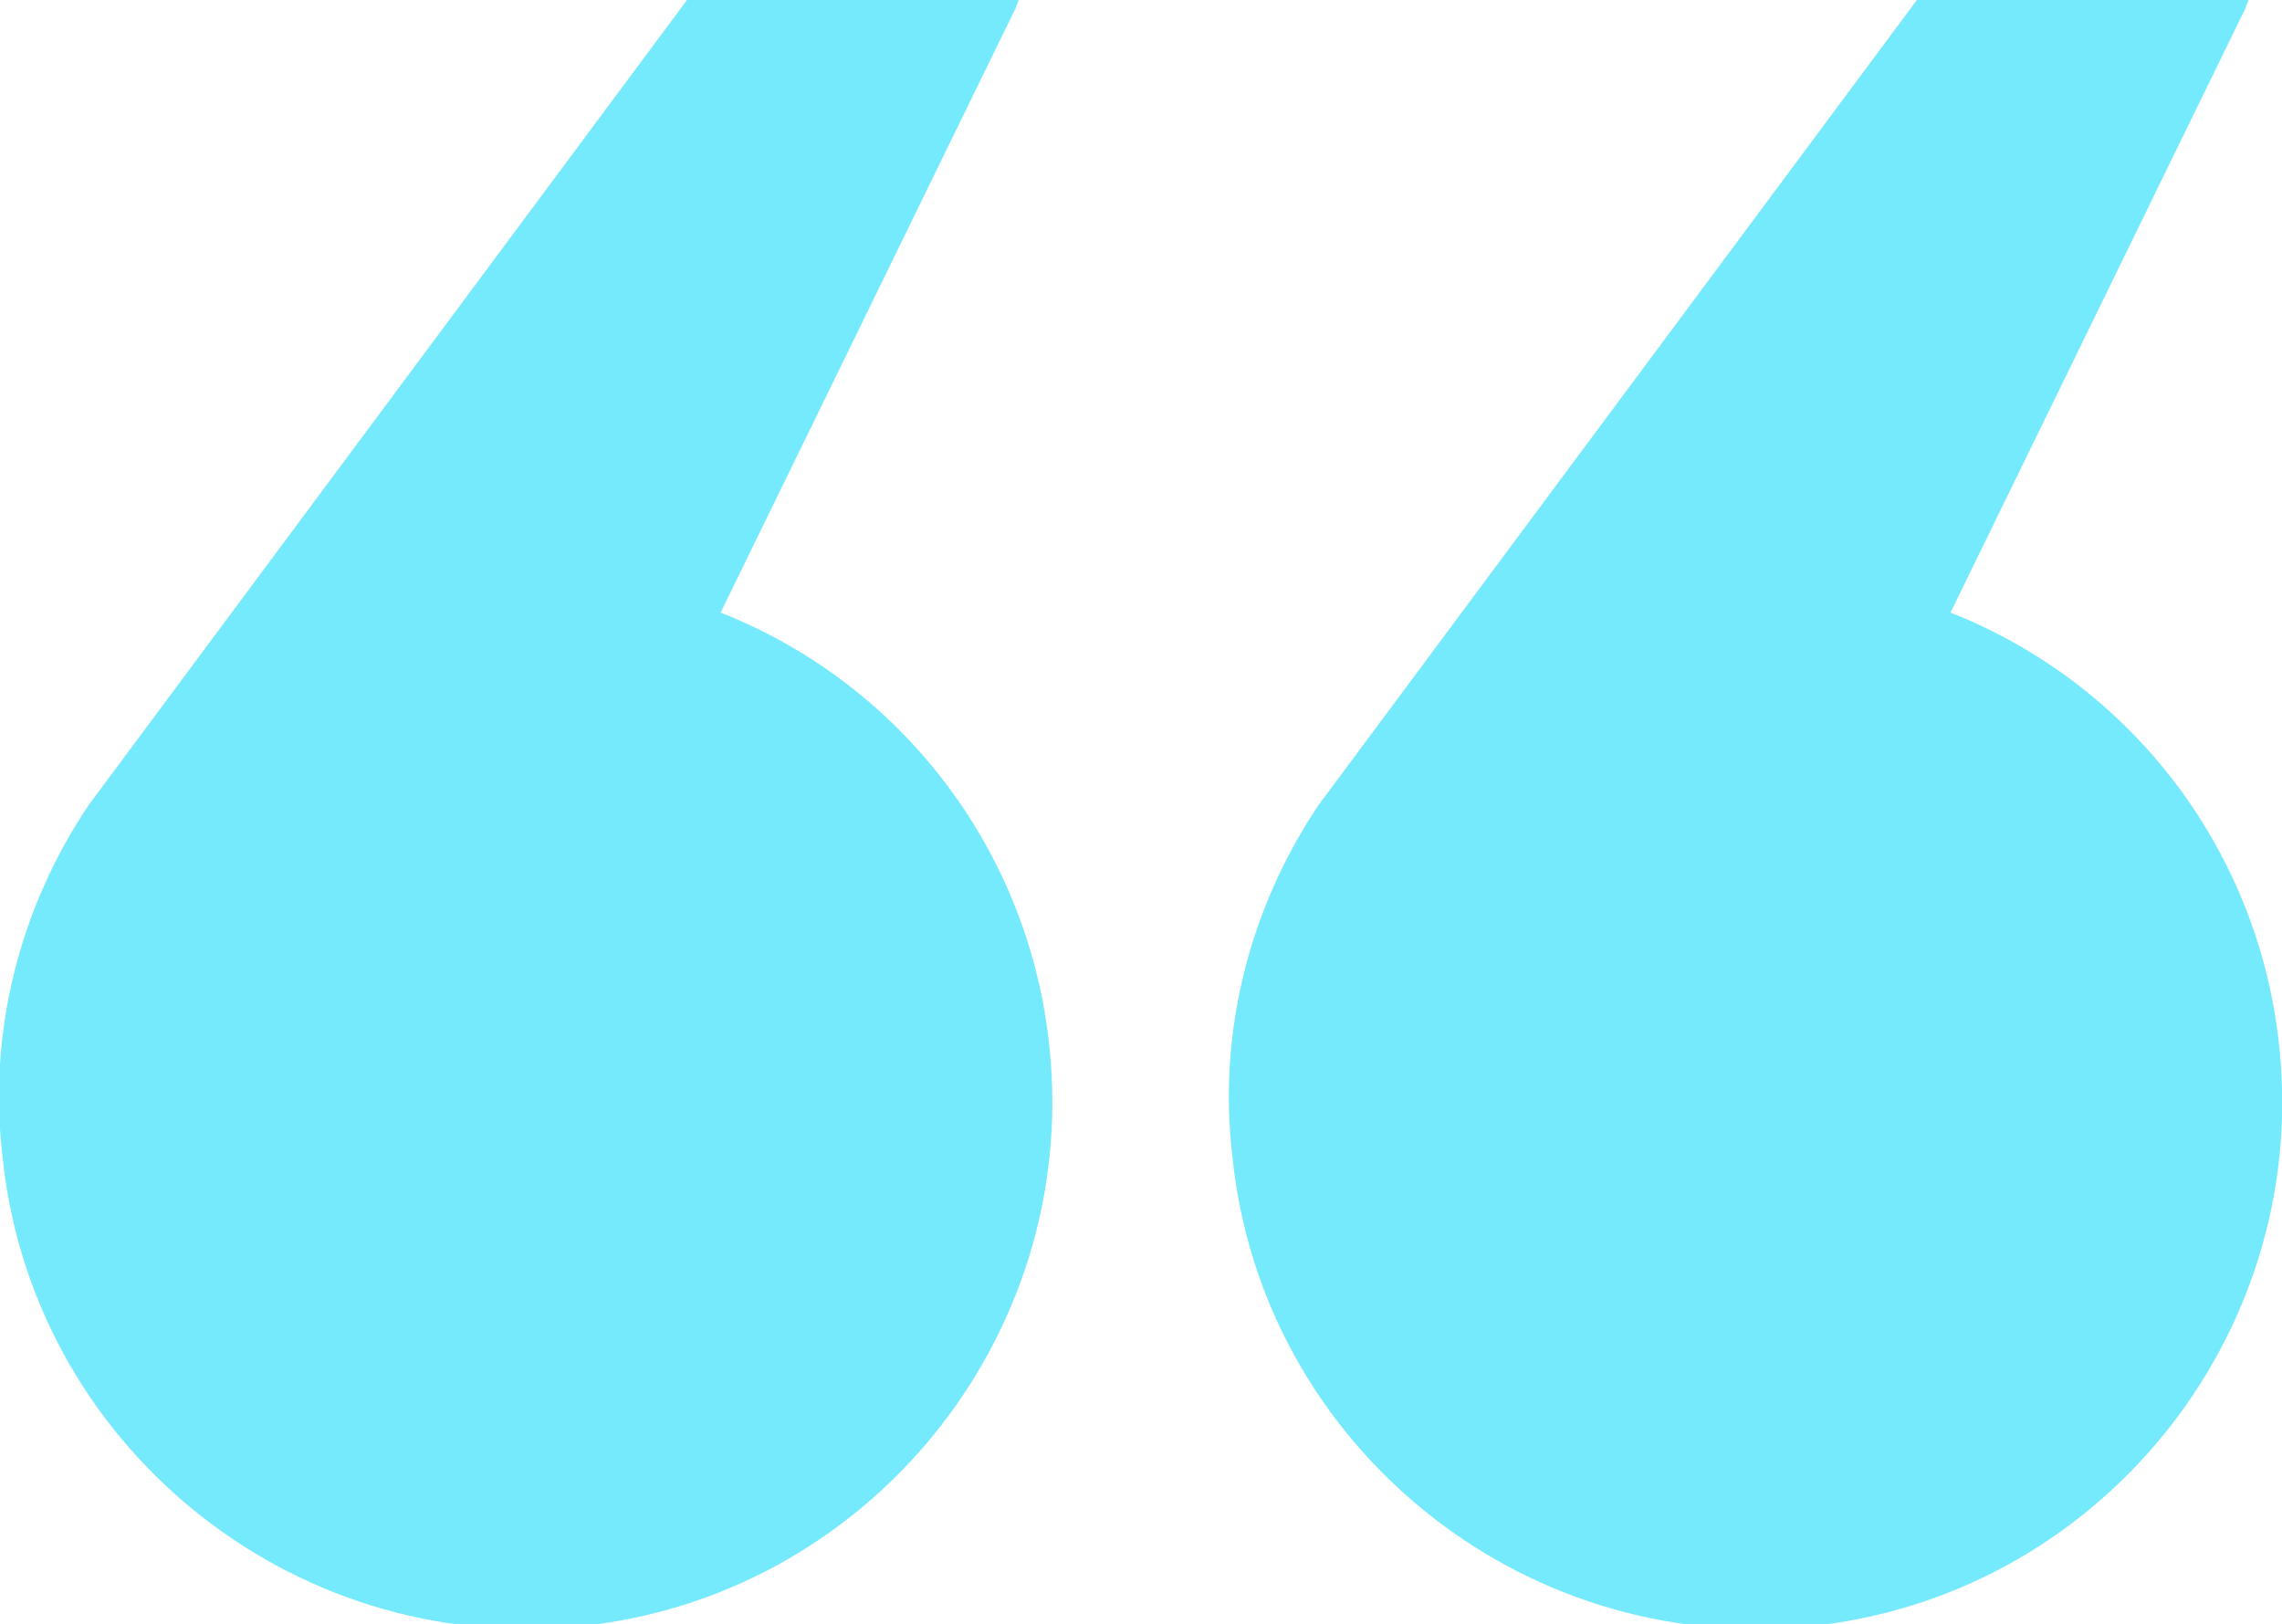
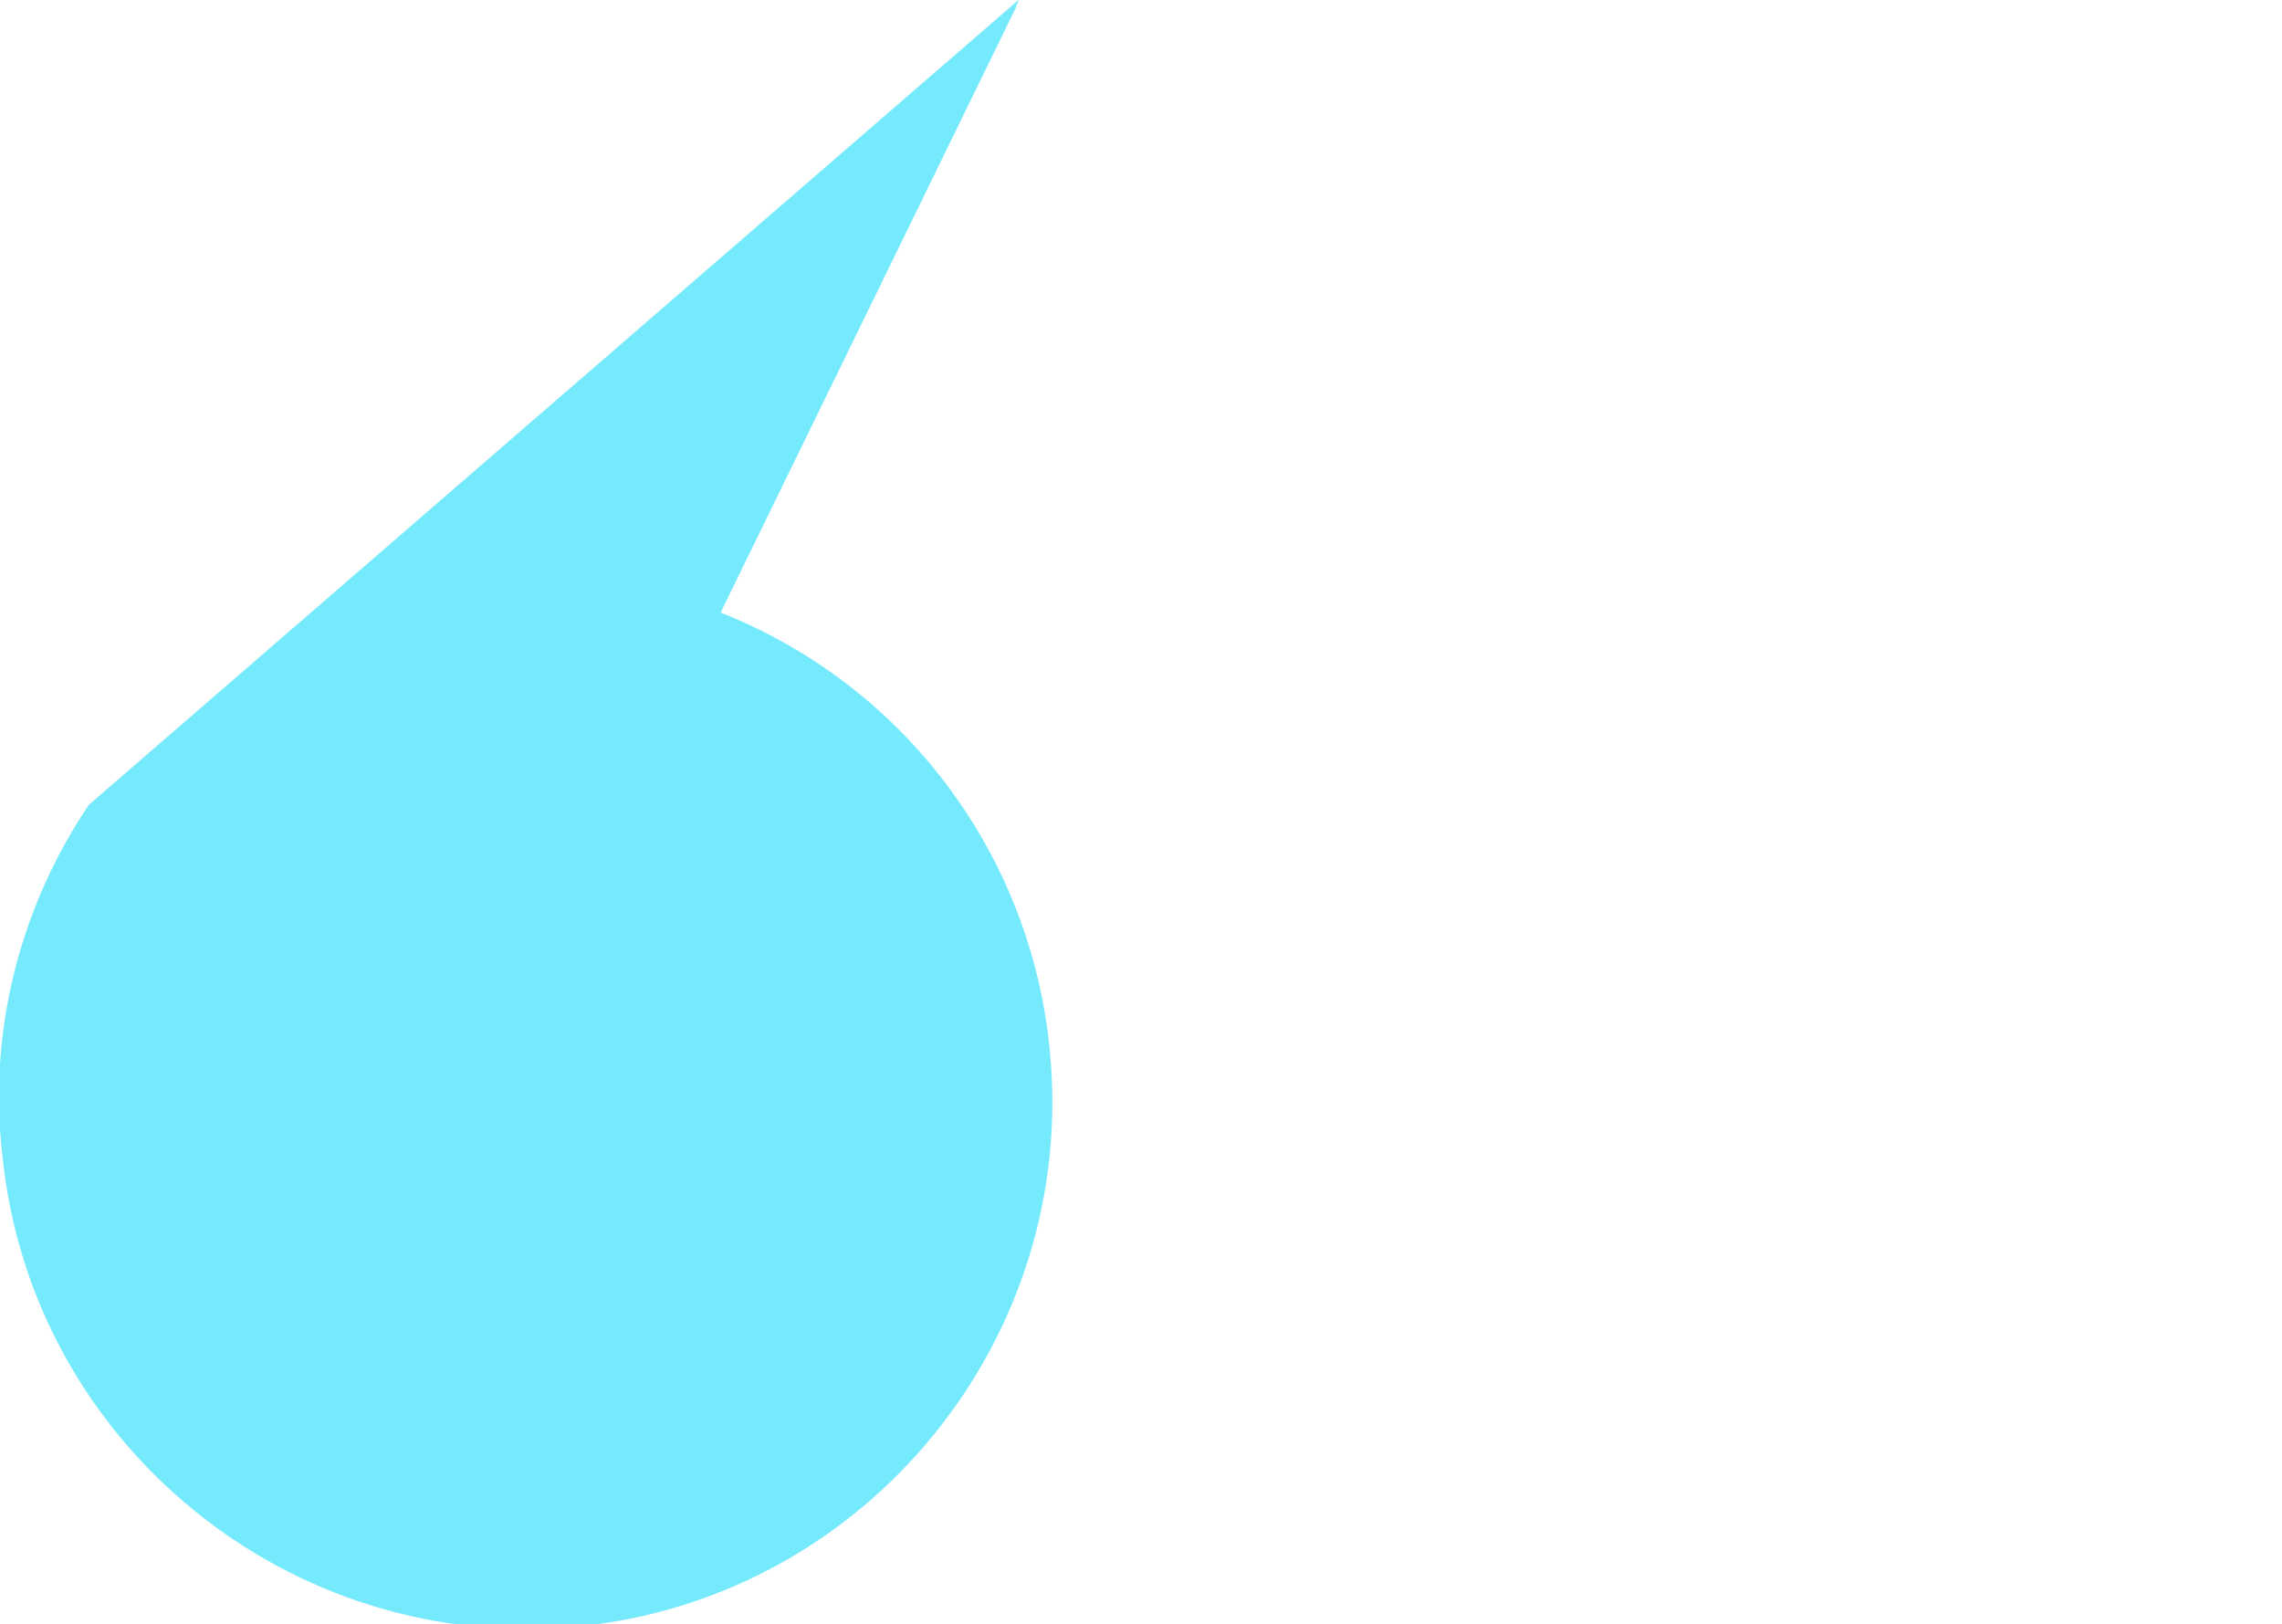
<svg xmlns="http://www.w3.org/2000/svg" id="Слой_1" x="0px" y="0px" viewBox="0 0 95 67.6" style="enable-background:new 0 0 95 67.6;" xml:space="preserve">
  <style type="text/css"> .st0{fill:#76EAFD;} </style>
  <title>Quote</title>
-   <path class="st0" d="M30,25.5L42.3,0.3c0-0.1,0.1-0.2,0.1-0.3H28.6L3.7,33.5C0.8,37.8-0.5,43,0.1,48.1c1.2,12,12,20.8,24,19.6 s20.8-12,19.6-24C42.9,35.5,37.6,28.5,30,25.5z" />
-   <path class="st0" d="M81.2,25.5L93.5,0.3c0-0.1,0.1-0.2,0.1-0.3H79.8L54.9,33.5c-2.9,4.3-4.2,9.5-3.6,14.6c1.2,12,12,20.8,24,19.6 s20.8-12,19.6-24C94.1,35.5,88.8,28.5,81.2,25.5z" />
+   <path class="st0" d="M30,25.5L42.3,0.3c0-0.1,0.1-0.2,0.1-0.3L3.7,33.5C0.8,37.8-0.5,43,0.1,48.1c1.2,12,12,20.8,24,19.6 s20.8-12,19.6-24C42.9,35.5,37.6,28.5,30,25.5z" />
</svg>